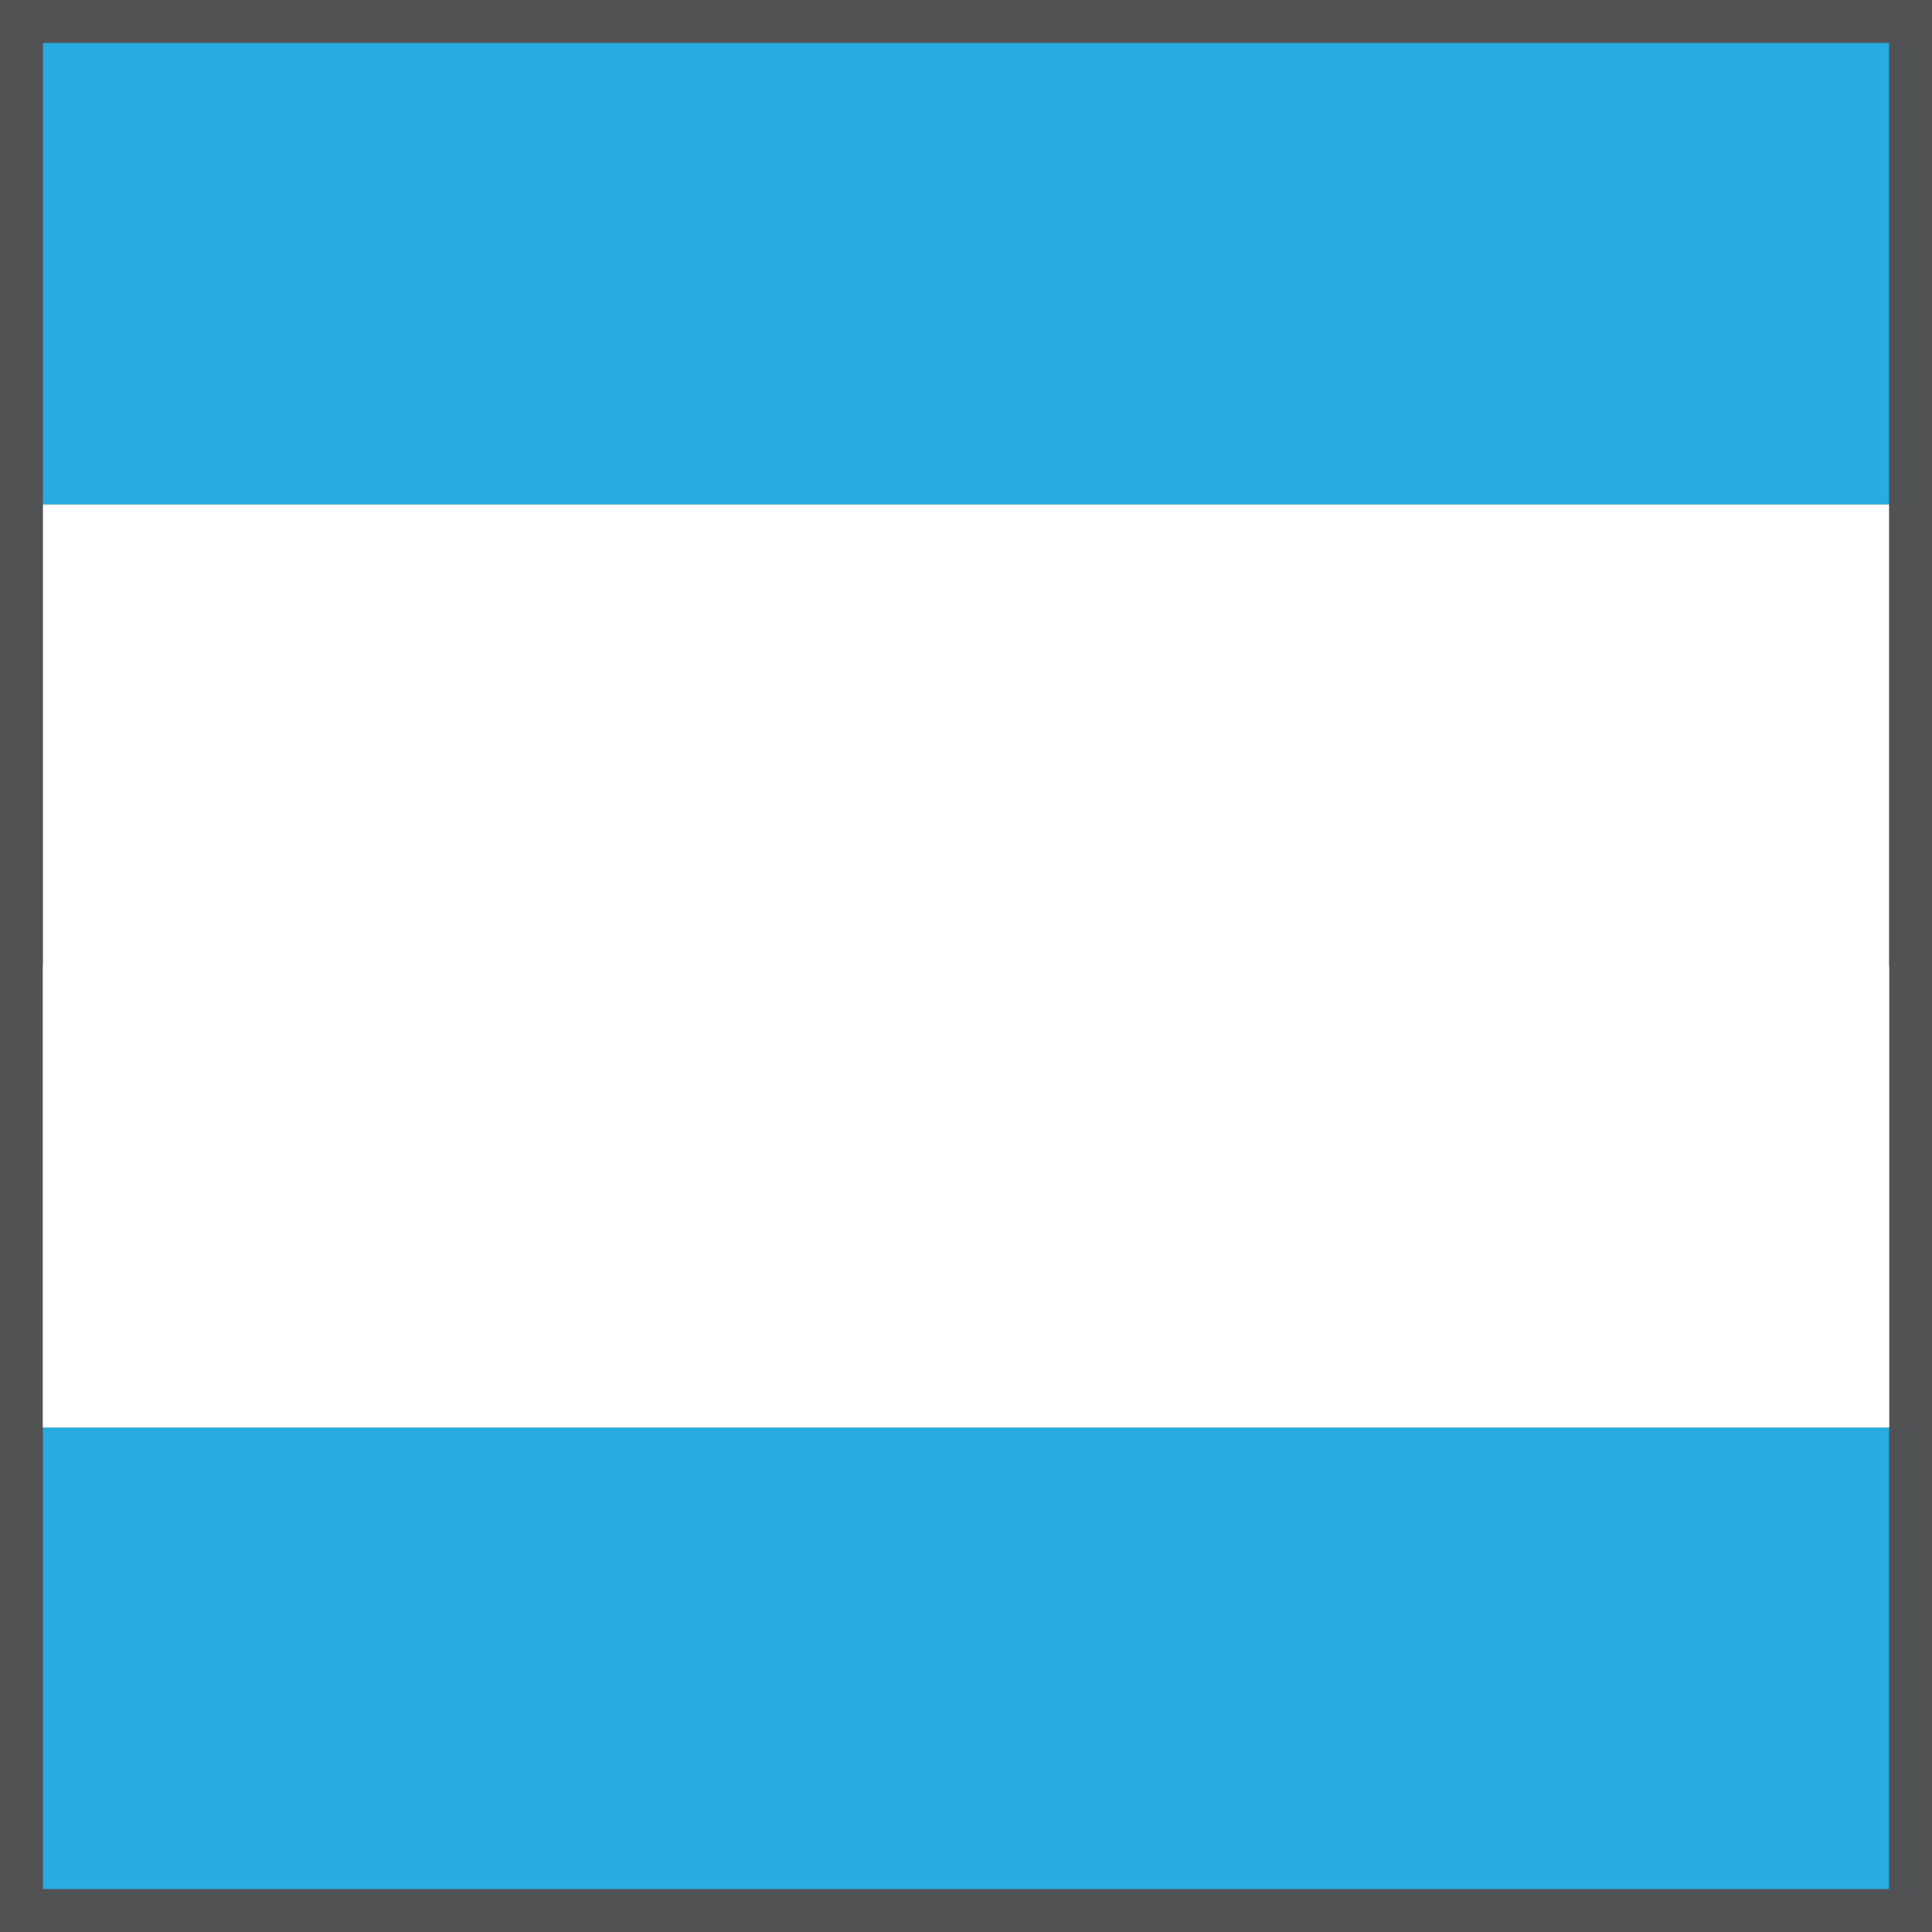
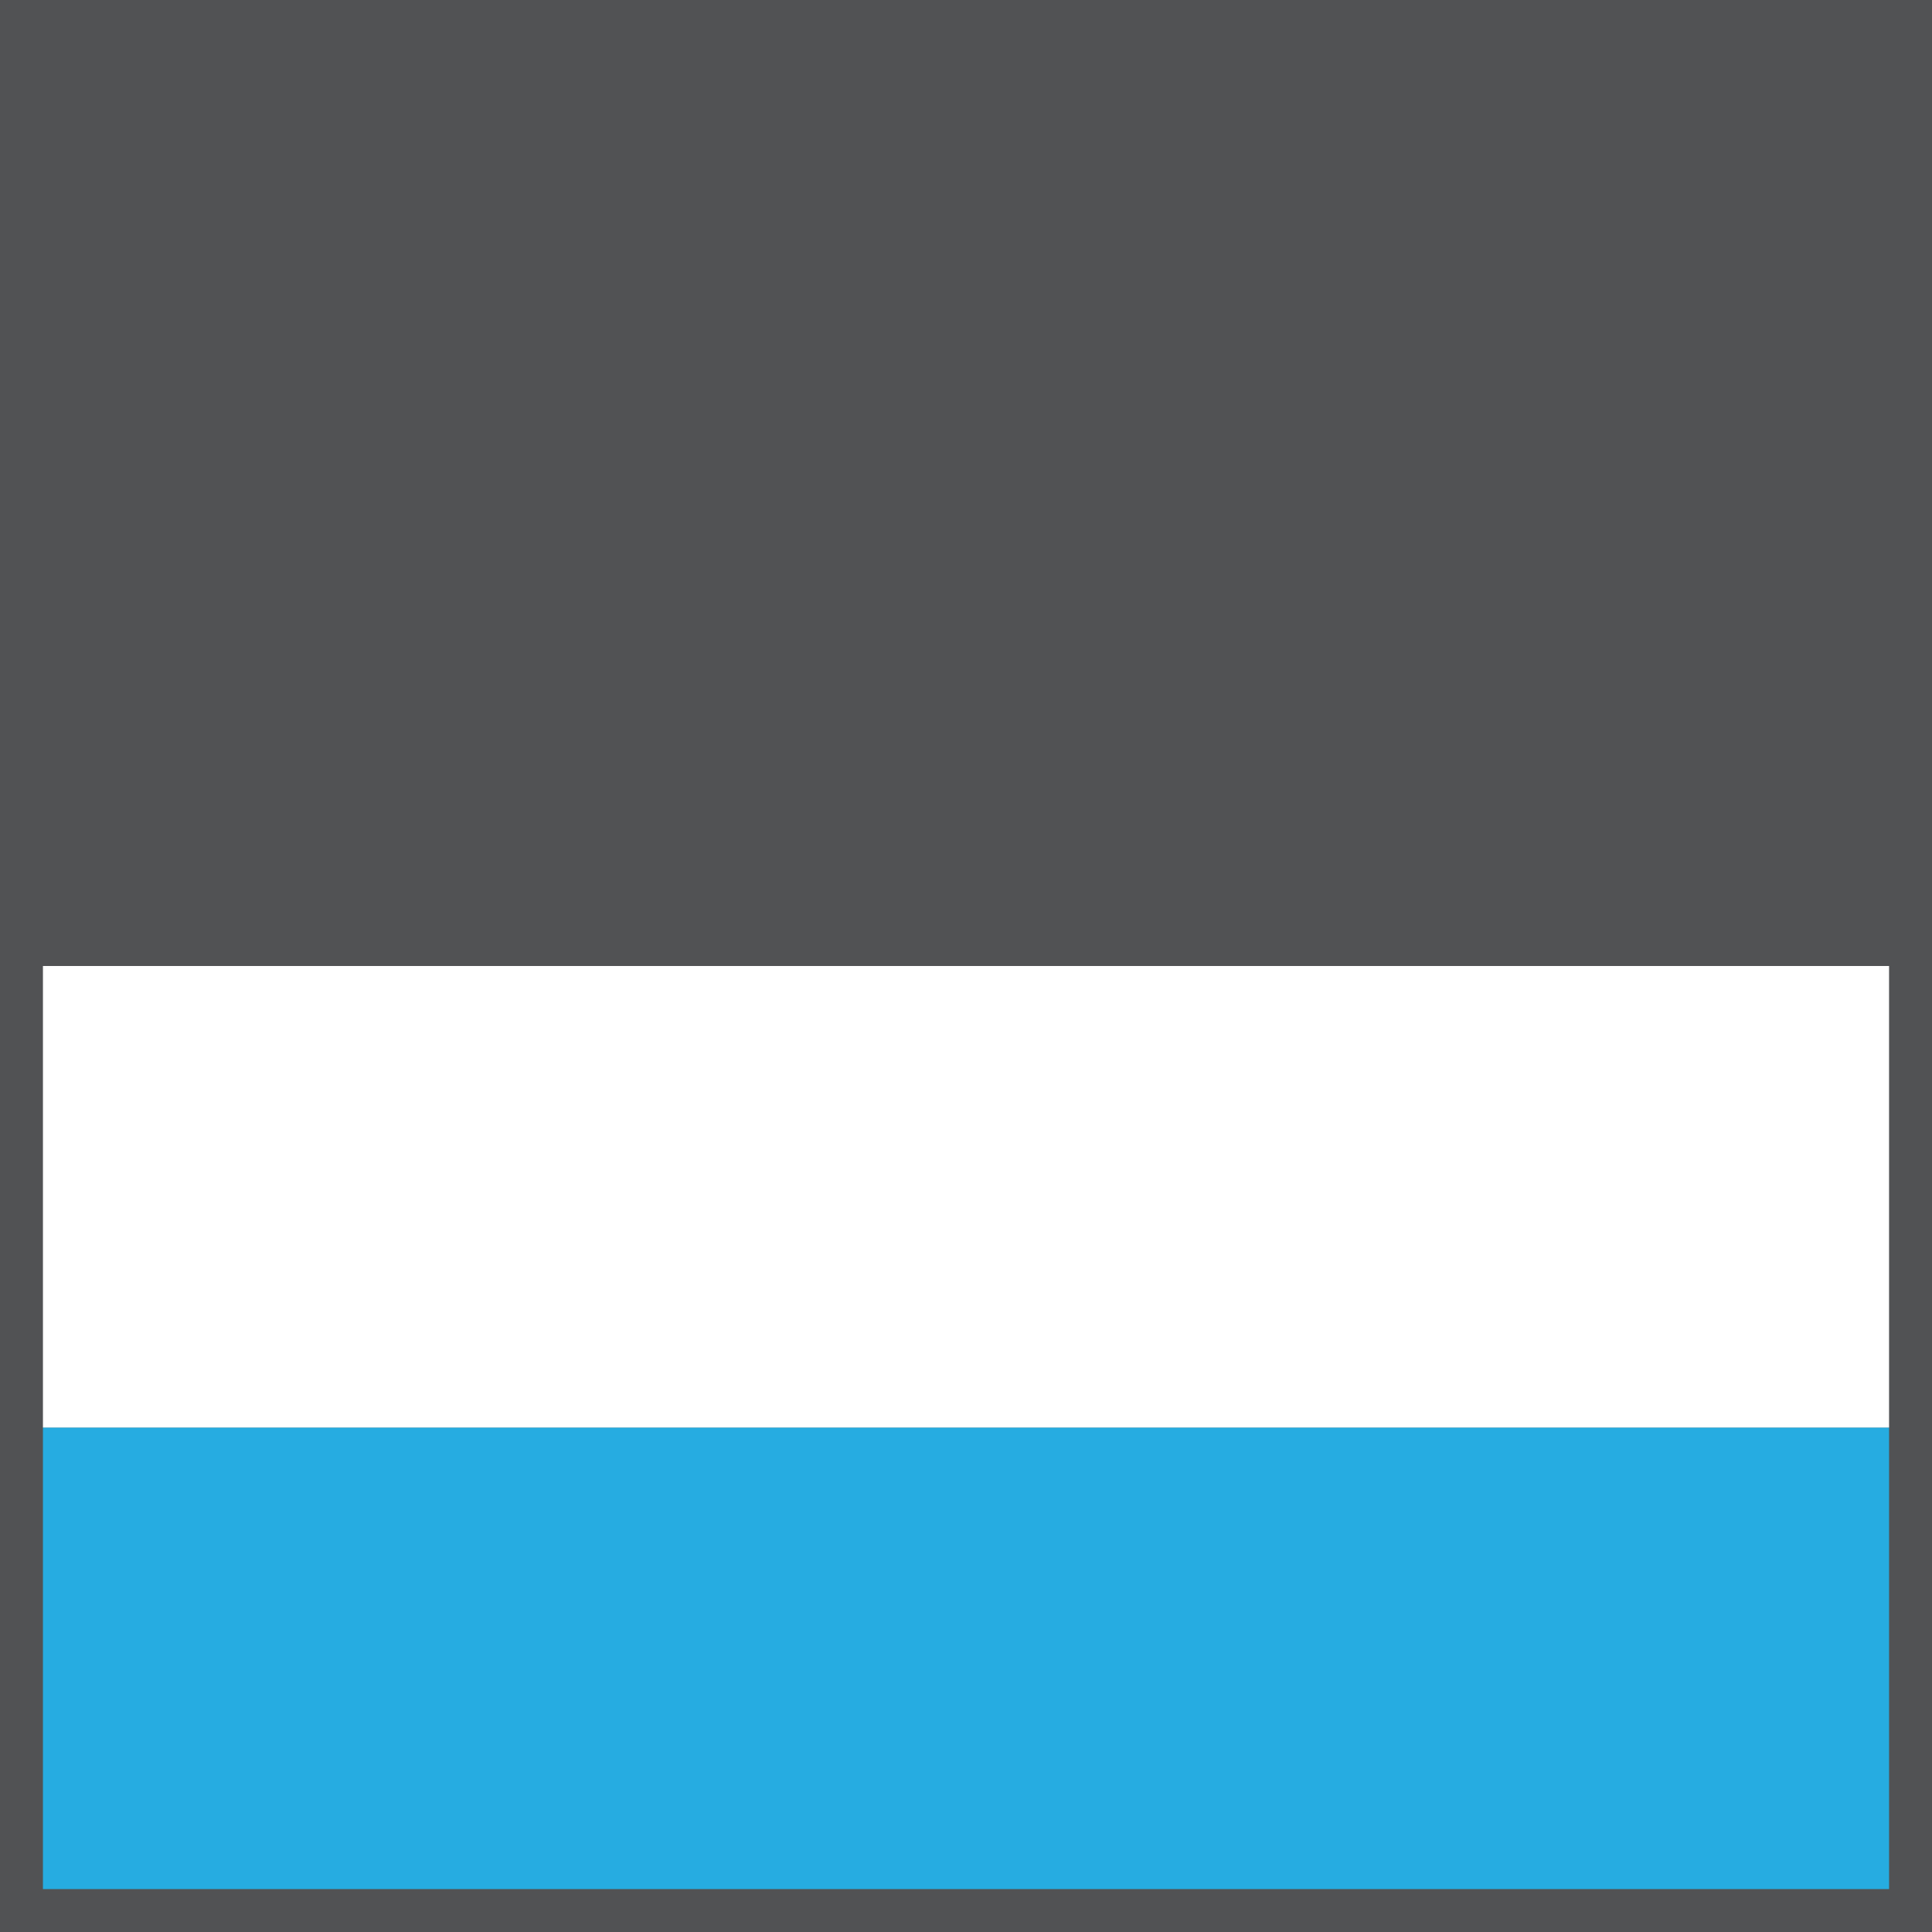
<svg xmlns="http://www.w3.org/2000/svg" width="102pt" version="1.1" height="102pt" viewBox="0 0 102 102">
  <rect x="0" y="0" width="102" height="102" fill="#333333" stroke="none" />
  <defs>
    <clipPath id="Clip0">
      <path d="M0 0 L101.999 0 L101.999 101.999 L0 101.999 L0 0 Z" transform="translate(0, 0)" />
    </clipPath>
  </defs>
  <g id="Background">
    <g id="Group2" clip-path="url(#Clip0)">
-       <path style="fill:#515254; fill-rule:evenodd;stroke:none;" d="M0 0 L101.999 0 L101.999 101.999 L0 101.999 L0 0 Z" transform="translate(0, 0)" />
+       <path style="fill:#515254; fill-rule:evenodd;stroke:none;" d="M0 0 L101.999 0 L101.999 101.999 L0 101.999 L0 0 " transform="translate(0, 0)" />
      <path style="fill:#26ace1; fill-rule:evenodd;stroke:none;" d="M0 0 L97.466 0 L97.466 24.367 L0 24.367 L0 0 Z" transform="translate(2.267, 75.367)" />
-       <path style="fill:#26ace1; fill-rule:evenodd;stroke:none;" d="M0 0 L97.466 0 L97.466 24.367 L0 24.367 L0 0 Z" transform="translate(2.267, 2.266)" />
      <path style="fill:#ffffff; fill-rule:evenodd;stroke:none;" d="M0 0 L97.466 0 L97.466 24.367 L0 24.367 L0 0 Z" transform="translate(2.267, 51)" />
-       <path style="fill:#ffffff; fill-rule:evenodd;stroke:none;" d="M0 0 L97.466 0 L97.466 48.72 L0 48.72 L0 0 Z" transform="translate(2.267, 26.634)" />
    </g>
  </g>
</svg>